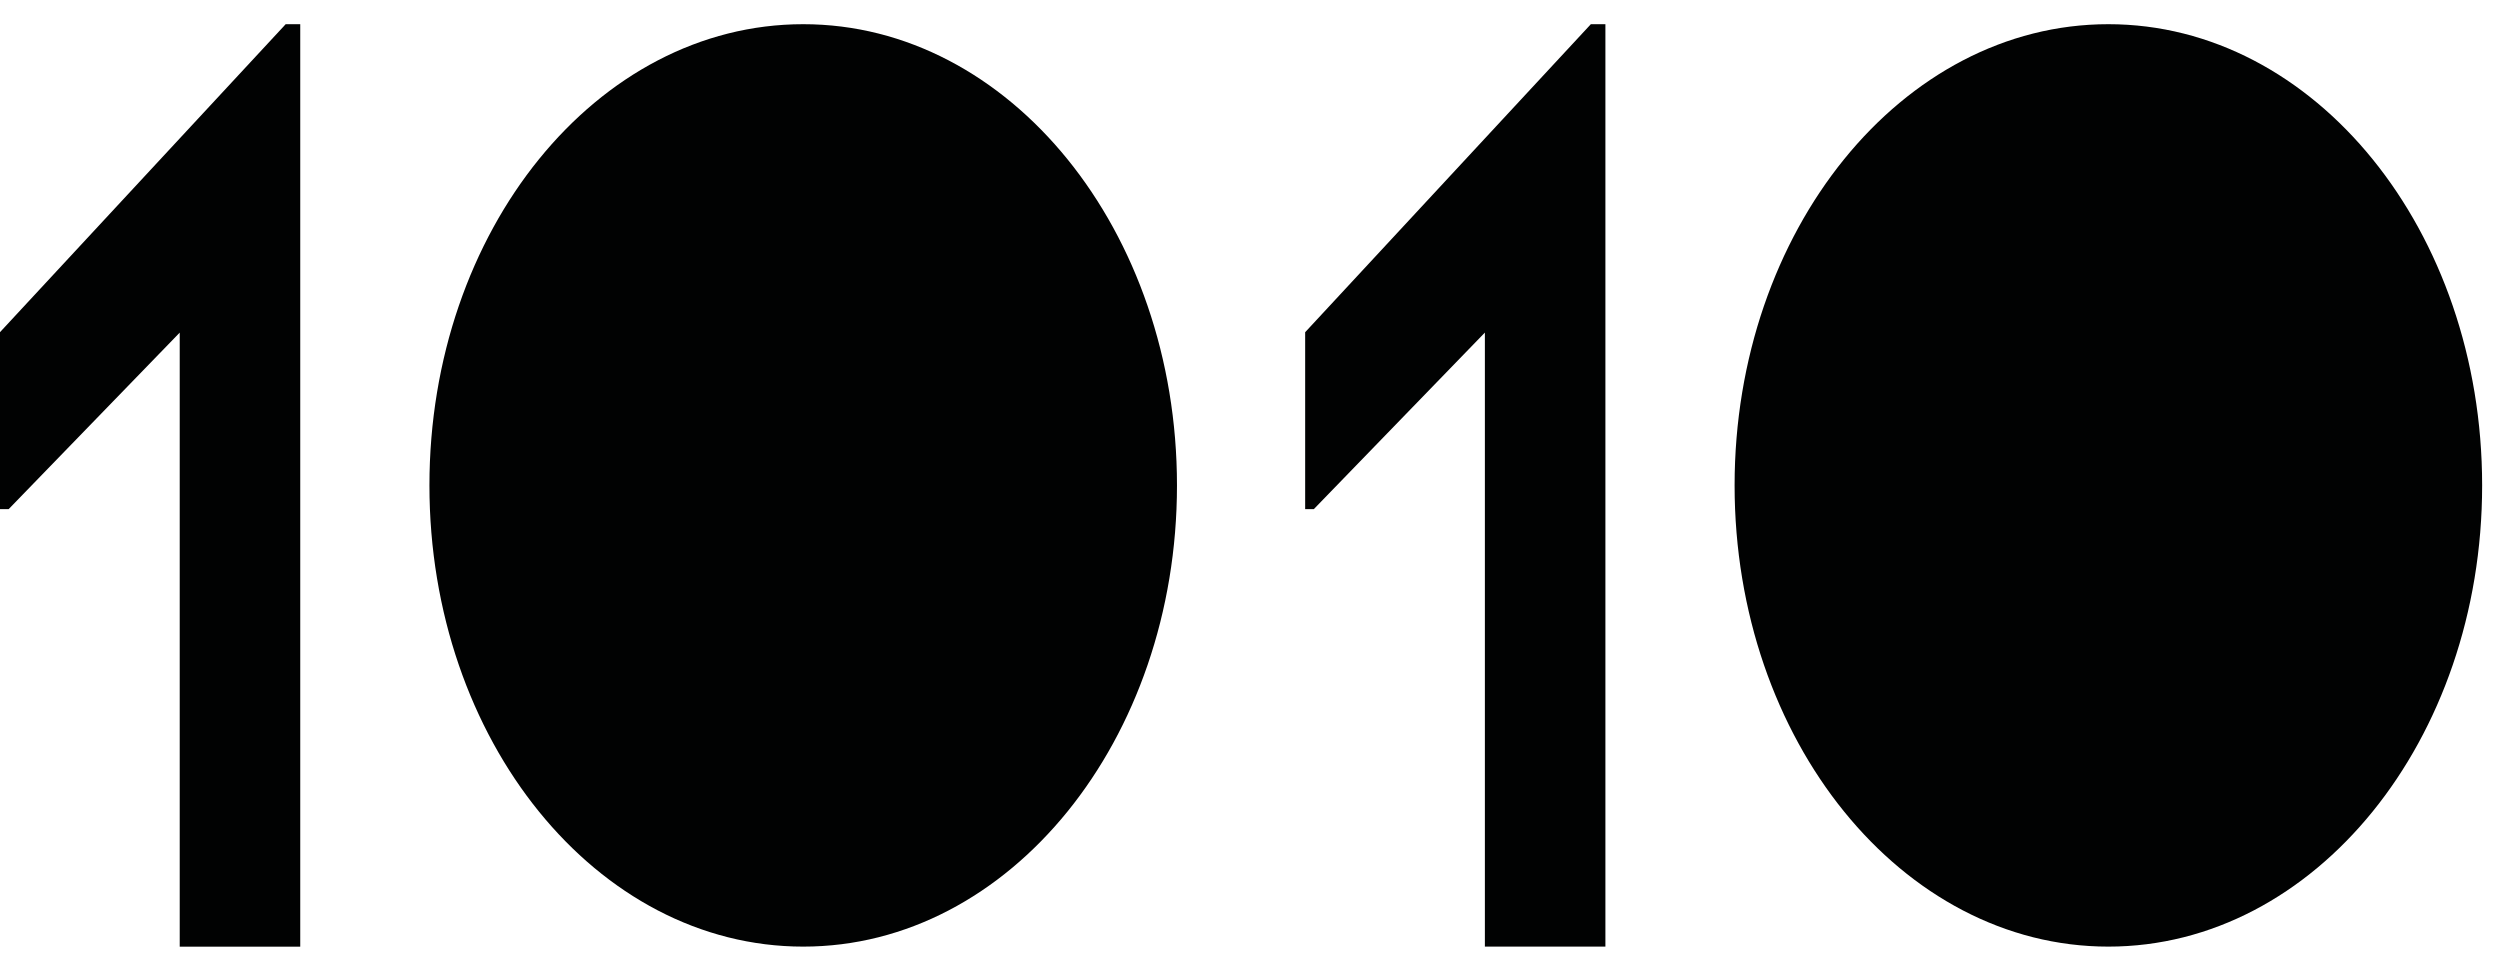
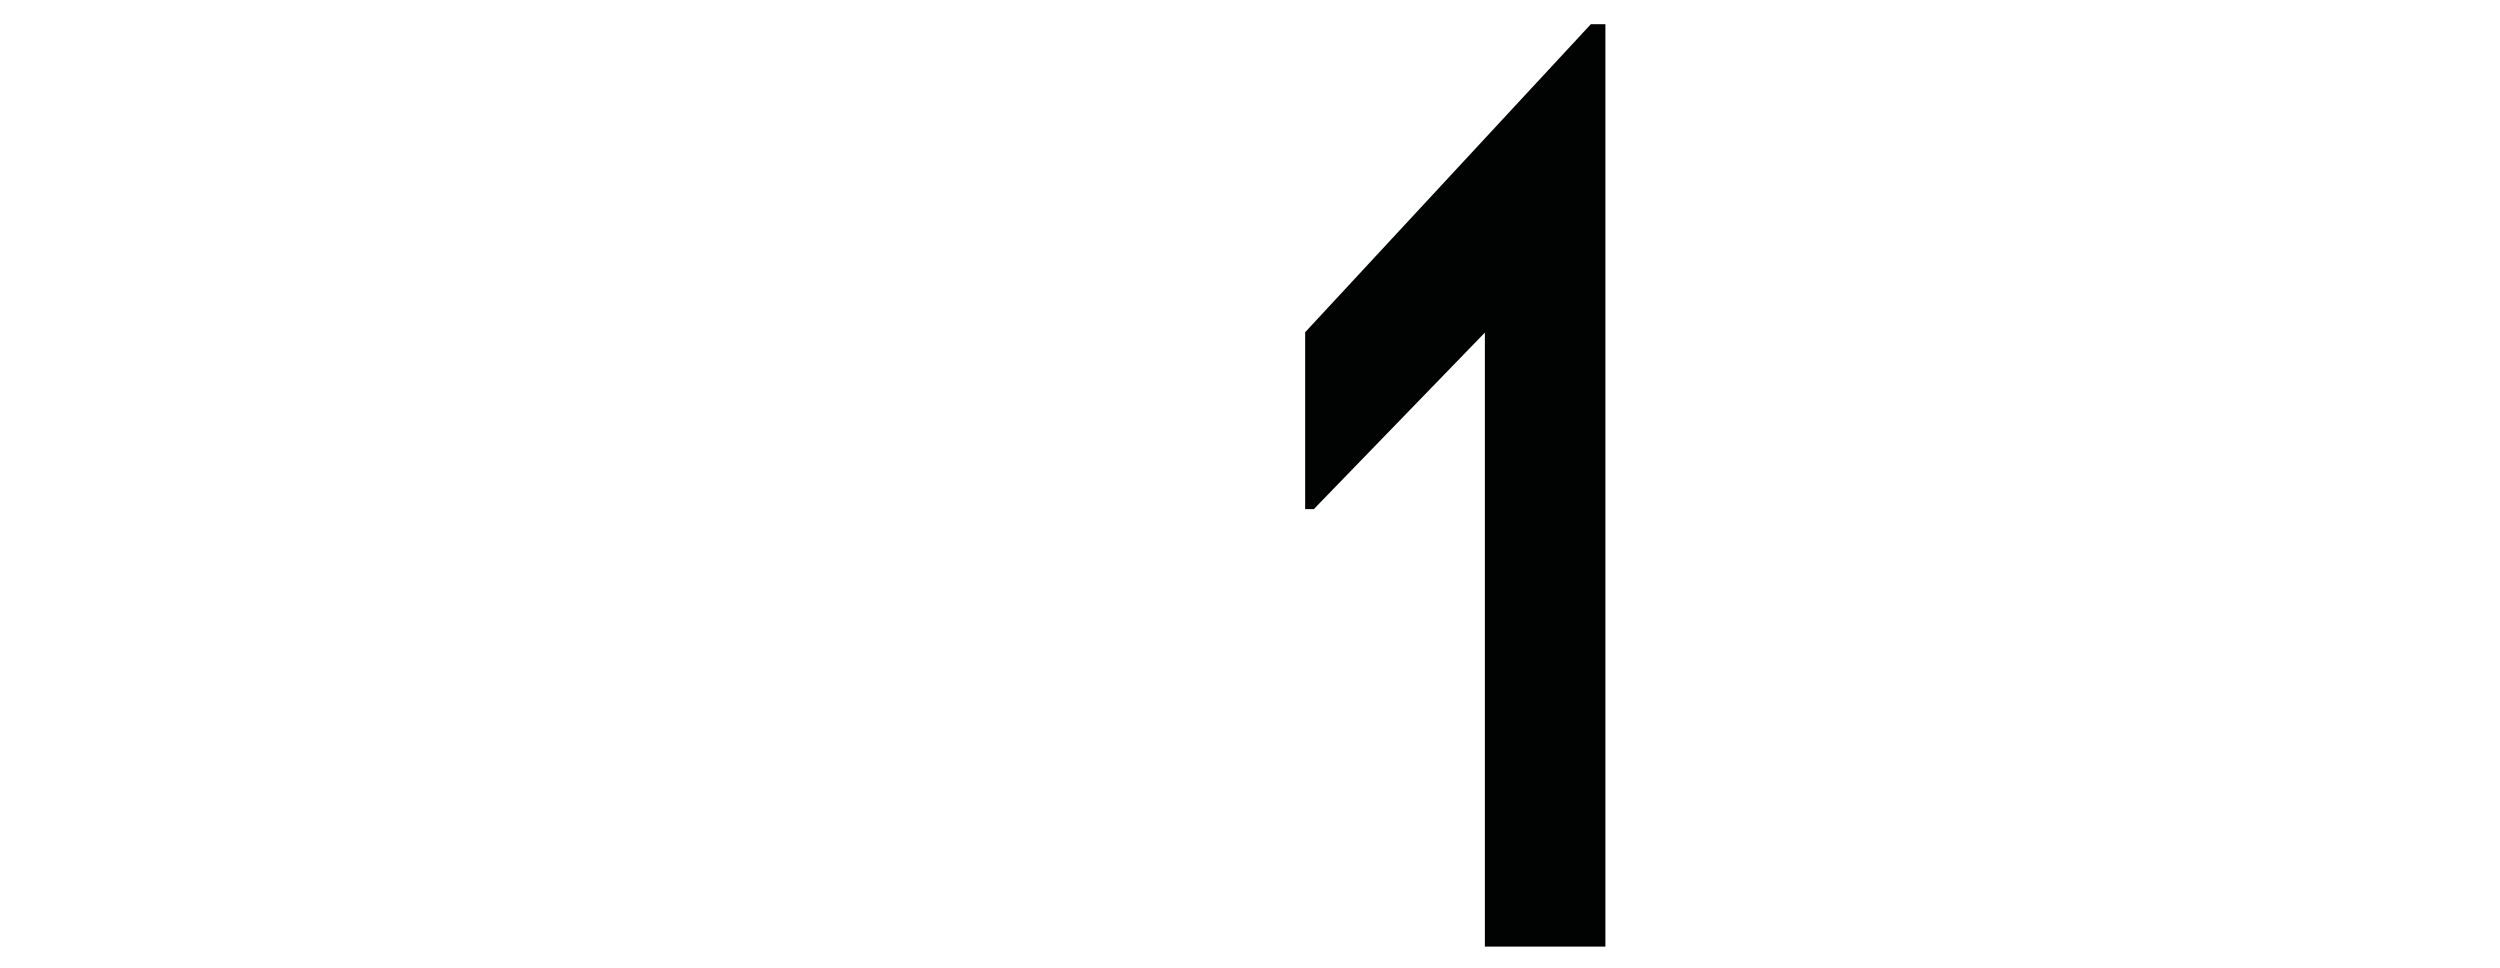
<svg xmlns="http://www.w3.org/2000/svg" width="62px" height="24px" viewBox="0 0 62 24" version="1.1">
  <title>1010-logo</title>
  <desc>Created with Sketch.</desc>
  <defs />
  <g id="pages" stroke="none" stroke-width="1" fill="none" fill-rule="evenodd">
    <g id="02-project-detail-1" transform="translate(-609, -24)" fill="#010202">
      <g id="bar-top">
        <g id="logo" transform="translate(609, 24)">
          <g id="1010-logo">
-             <polygon id="Fill-1" points="7.085 0.6 -6.07843137e-05 8.238 -6.07843137e-05 12.626 0.215 12.626 4.457 8.249 4.457 23.477 7.446 23.477 7.446 0.6" />
-             <path d="M10.65,12.038 C10.65,5.721 14.8,0.6 19.92,0.6 C25.039,0.6 29.189,5.721 29.189,12.038 C29.189,18.355 25.039,23.476 19.92,23.476 C14.8,23.476 10.65,18.355 10.65,12.038" id="Fill-2" />
            <polygon id="Fill-4" points="32.368 12.626 32.368 8.239 39.453 0.6 39.814 0.6 39.814 23.476 36.825 23.476 36.825 8.248 32.583 12.626" />
-             <path d="M43.018,12.038 C43.018,5.721 47.168,0.6 52.287,0.6 C57.407,0.6 61.557,5.721 61.557,12.038 C61.557,18.355 57.407,23.476 52.287,23.476 C47.168,23.476 43.018,18.355 43.018,12.038" id="Fill-7" />
          </g>
        </g>
      </g>
    </g>
  </g>
</svg>